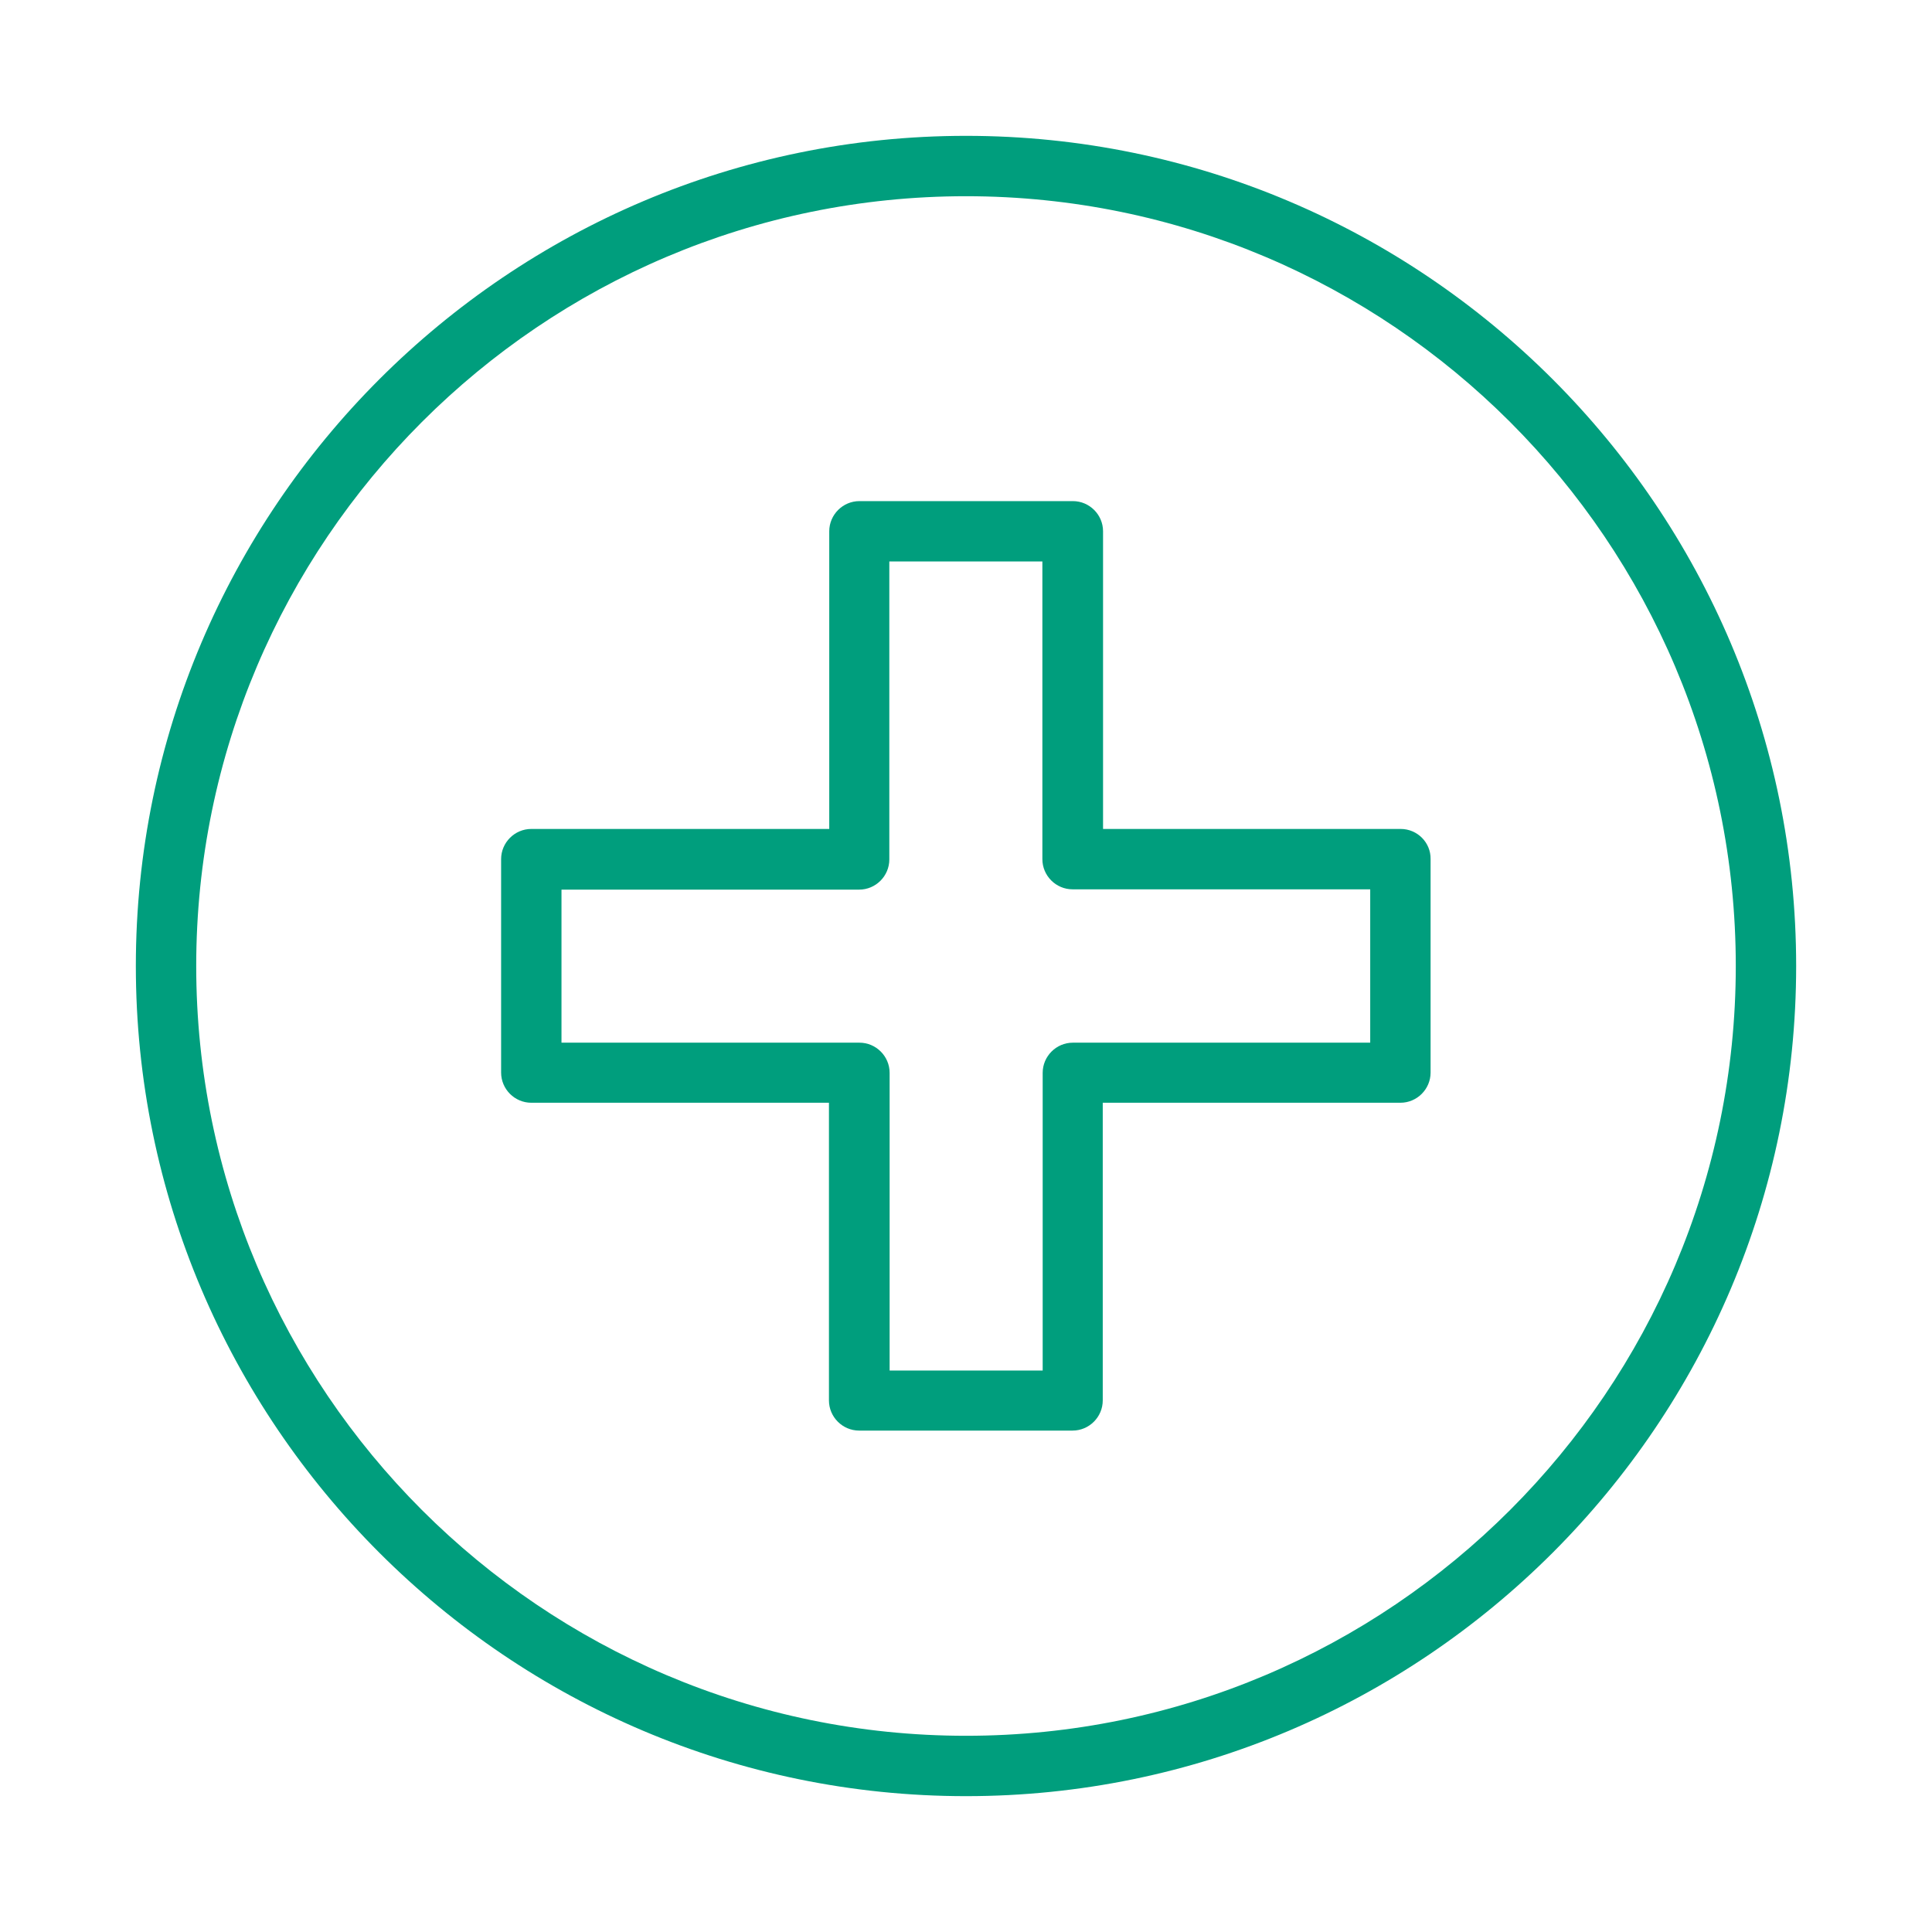
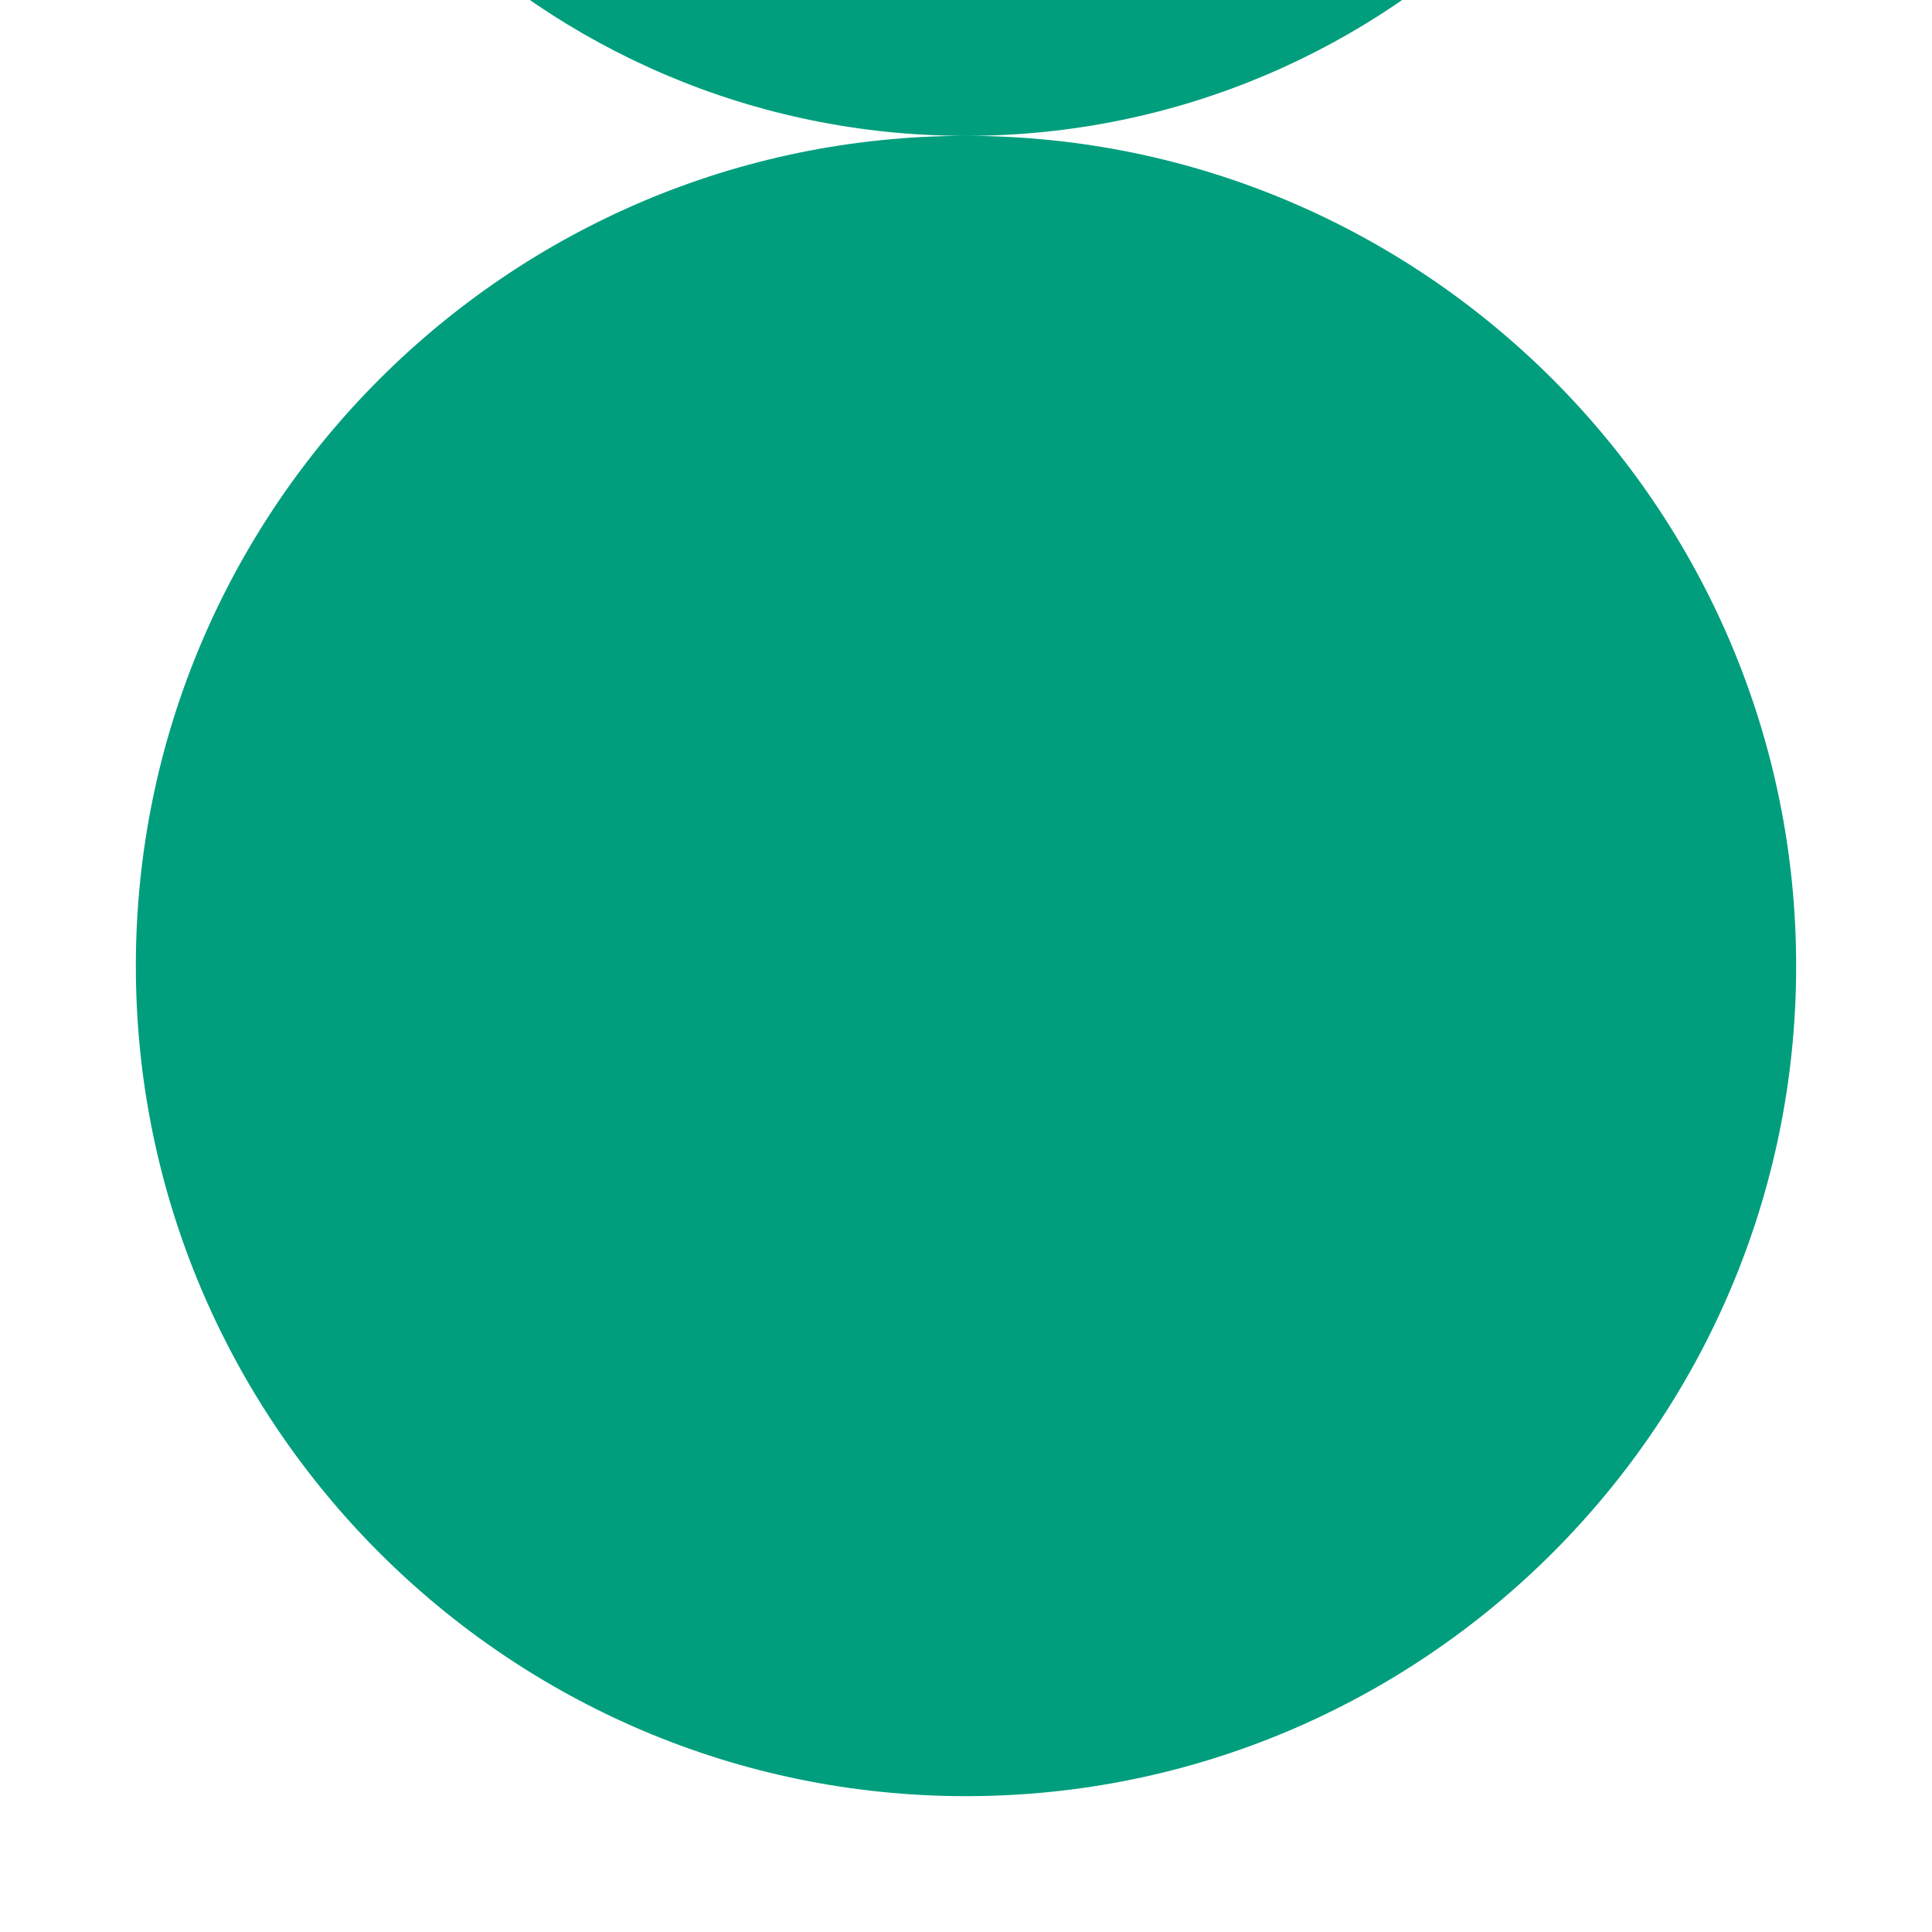
<svg xmlns="http://www.w3.org/2000/svg" fill="#009e7d" id="Layer_1" enable-background="new 0 0 64 64" height="512" viewBox="0 0 64 64" width="512">
-   <path d="m46.4 27.46h-9.86v-9.86c0-.55-.45-1-1-1h-7.07c-.55 0-1 .45-1 1v9.86h-9.87c-.55 0-1 .45-1 1v7.07c0 .55.45 1 1 1h9.86v9.86c0 .55.45 1 1 1h7.07c.55 0 1-.45 1-1v-9.86h9.86c.55 0 1-.45 1-1v-7.07c.01-.55-.44-1-.99-1zm-1 7.08h-9.86c-.55 0-1 .45-1 1v9.86h-5.07v-9.86c0-.55-.45-1-1-1h-9.87v-5.07h9.86c.55 0 1-.45 1-1v-9.87h5.07v9.86c0 .55.45 1 1 1h9.86v5.08z" />
-   <path d="m32 4.5c-15.16 0-27.5 12.34-27.5 27.5s12.34 27.5 27.5 27.5 27.5-12.34 27.5-27.5-12.34-27.5-27.5-27.5zm0 53c-14.06 0-25.5-11.44-25.5-25.5s11.44-25.5 25.5-25.5 25.5 11.44 25.5 25.5-11.44 25.5-25.5 25.5z" />
+   <path d="m32 4.5c-15.16 0-27.5 12.34-27.5 27.5s12.34 27.5 27.5 27.5 27.5-12.34 27.5-27.5-12.34-27.5-27.5-27.5zc-14.06 0-25.5-11.44-25.5-25.5s11.44-25.5 25.5-25.5 25.5 11.44 25.5 25.5-11.44 25.5-25.5 25.5z" />
</svg>